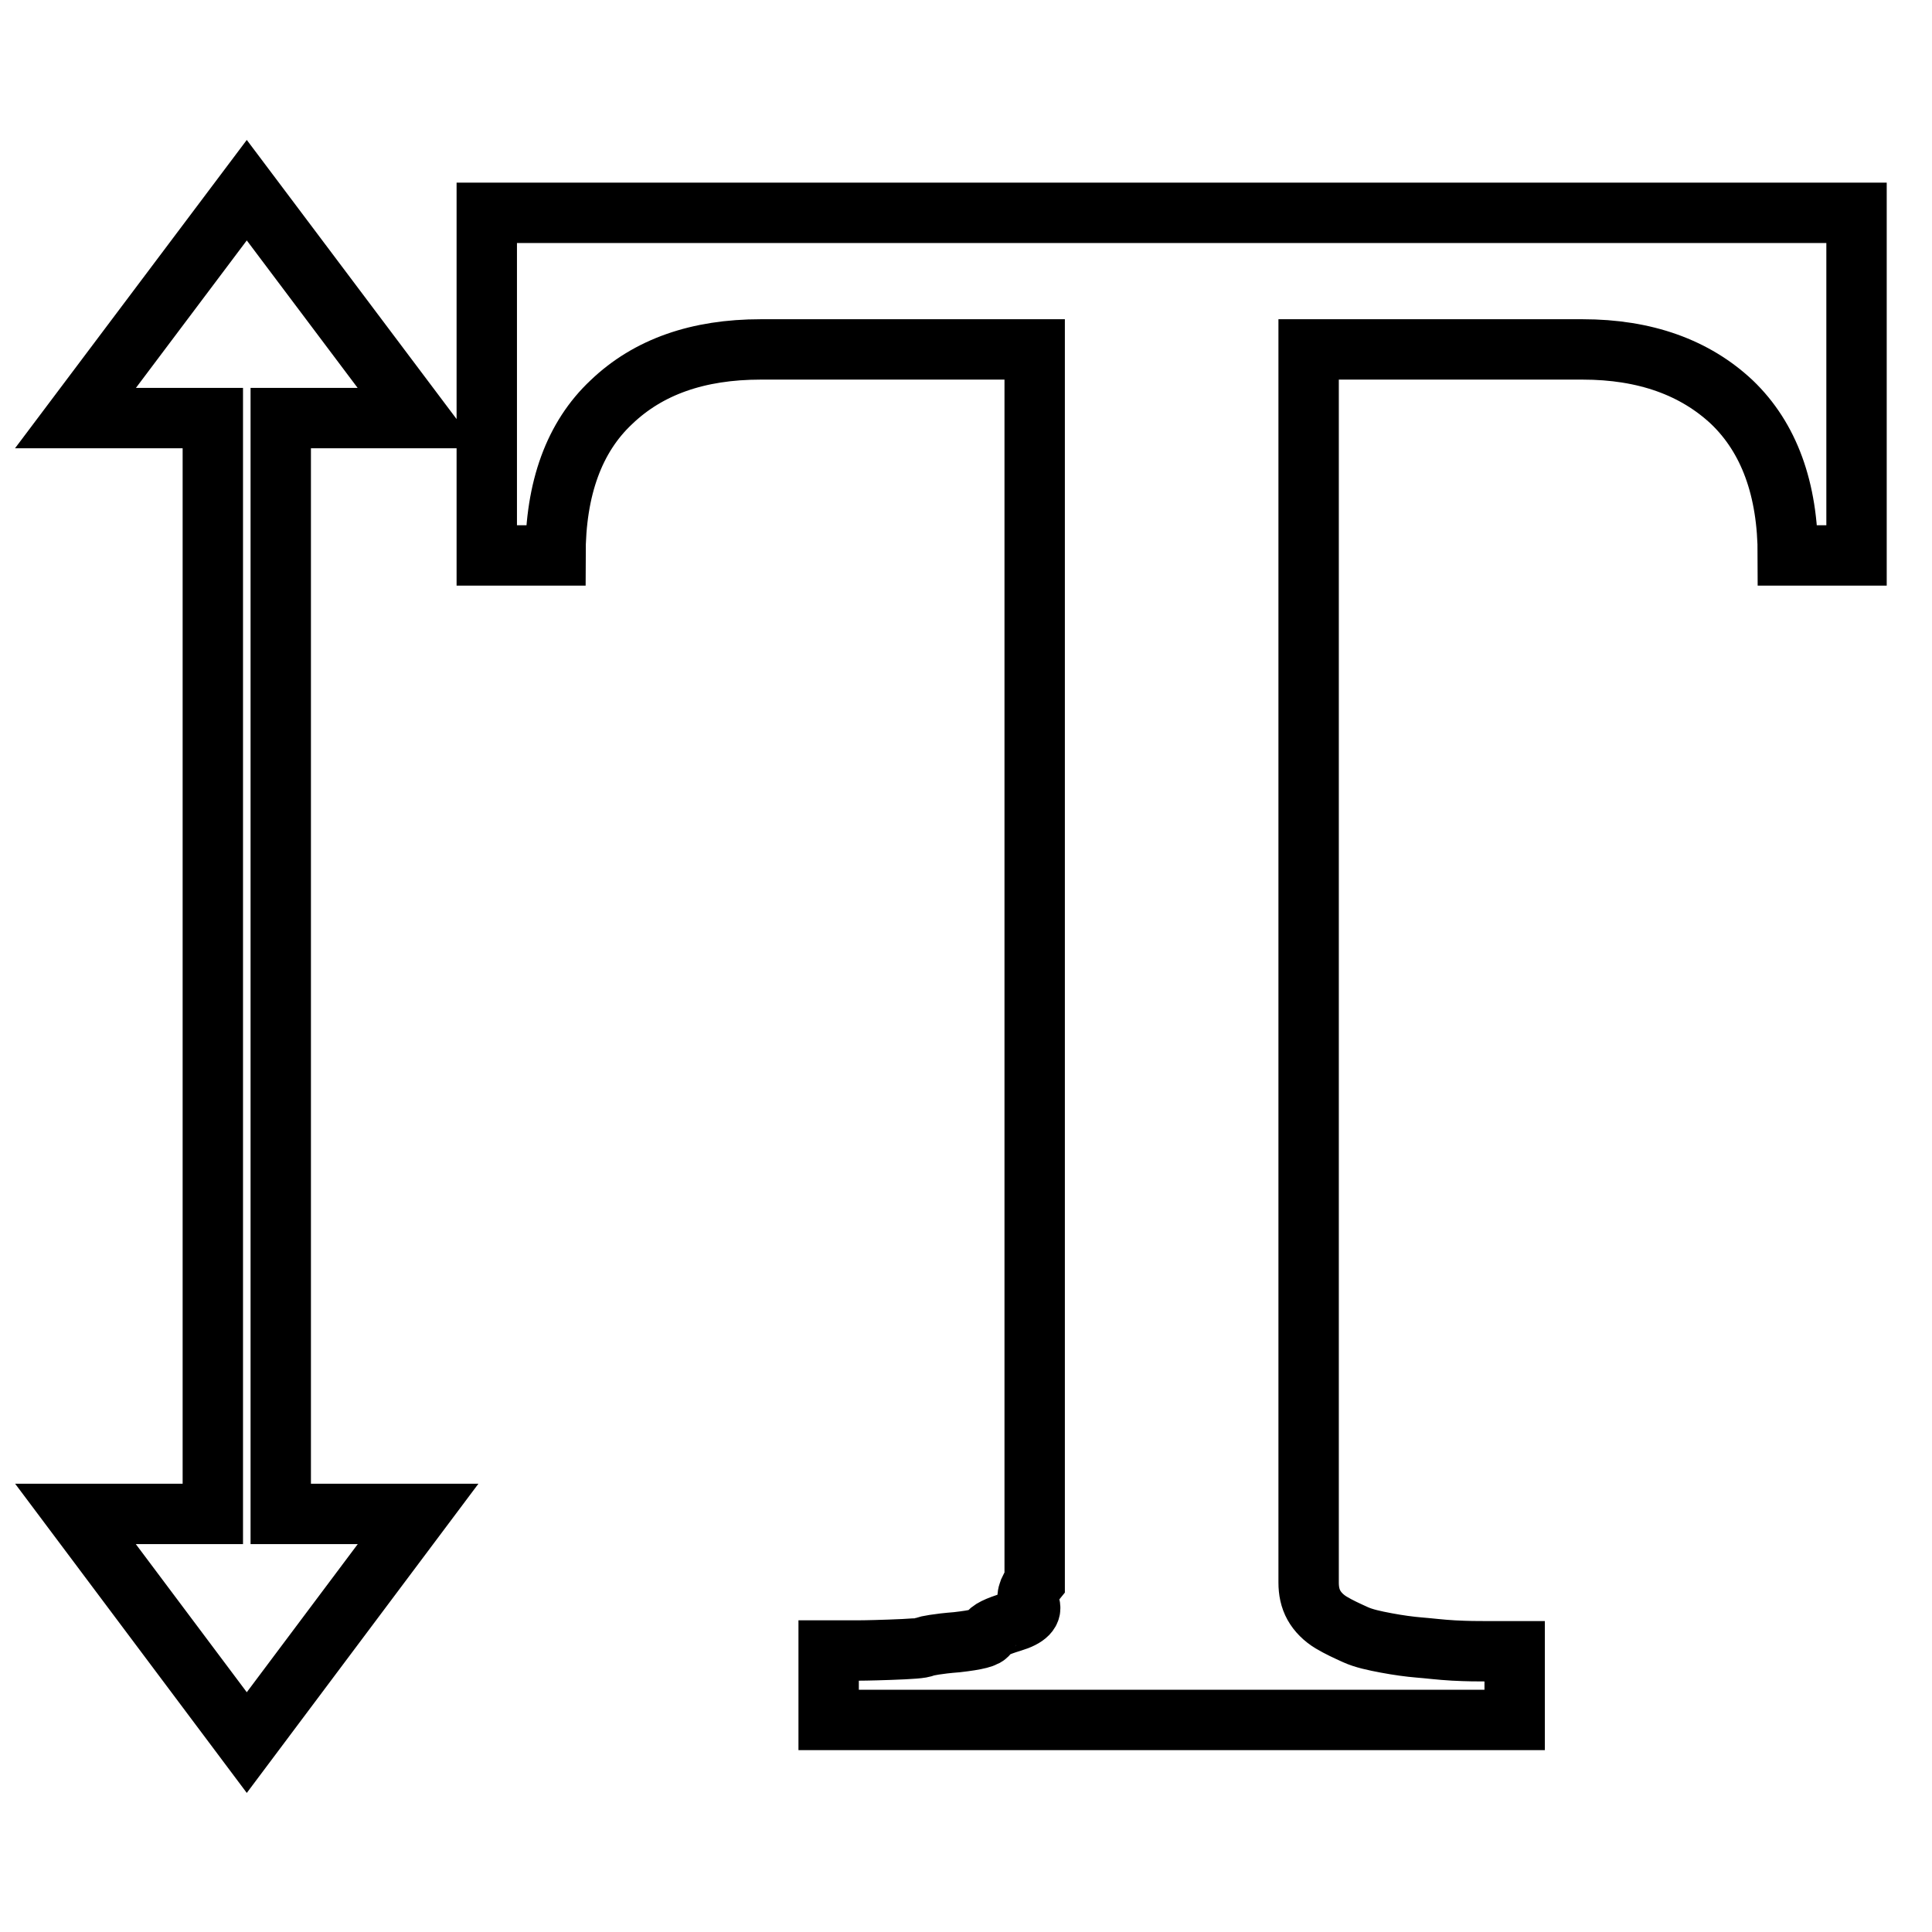
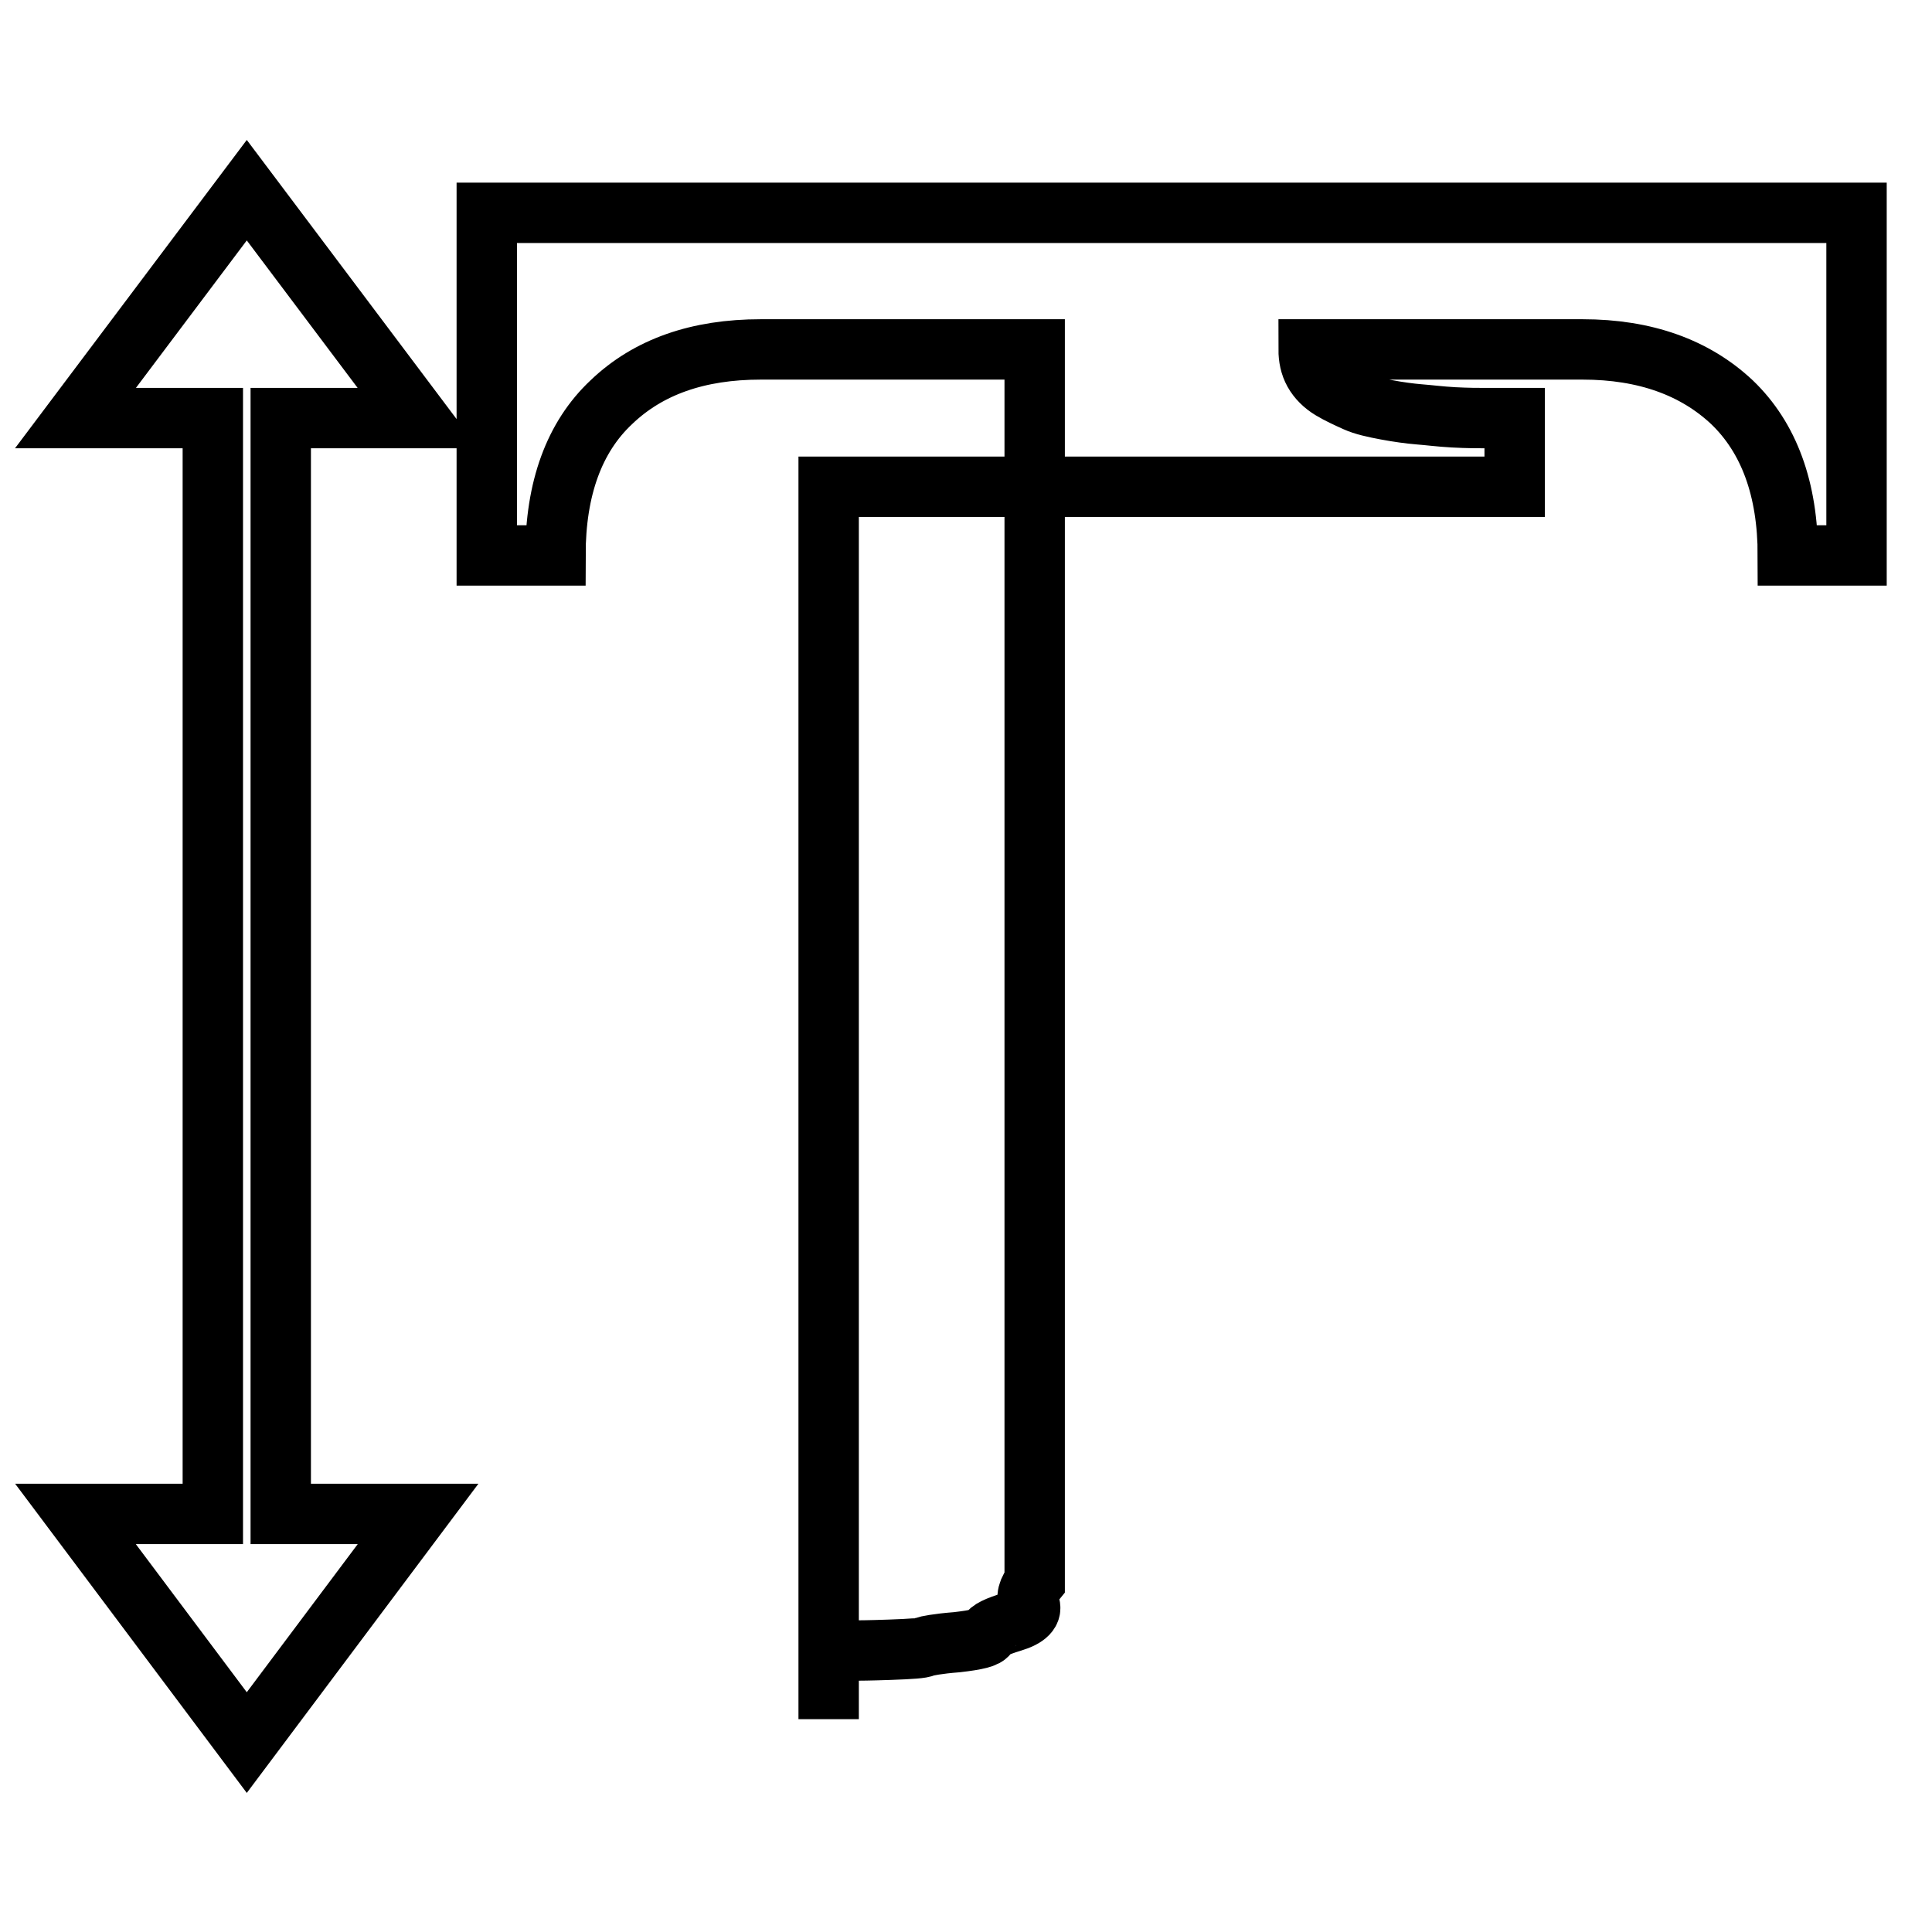
<svg xmlns="http://www.w3.org/2000/svg" version="1.1" x="0px" y="0px" viewBox="0 0 256 256" enable-background="new 0 0 256 256" xml:space="preserve">
  <g>
    <g>
      <g>
-         <path stroke-width="8" fill-opacity="0" stroke="#000000" d="M32.7,230.9L10,200.6h18.2V55.4H10l22.7-30.2l22.7,30.2H37.2v145.2h18.2L32.7,230.9z M109.8,227.8v-9.1h3.9c0,0,1.4,0,4.2-0.1c2.8-0.1,4.3-0.2,4.6-0.4c0.3-0.1,1.7-0.4,4.3-0.6c2.6-0.3,3.9-0.6,4.1-1.1c0.2-0.5,1.2-1,3.2-1.6s2.7-1.4,2.3-2.3c-0.5-0.9-0.2-1.9,0.7-3V46.3h-36.3c-8.3,0-14.9,2.3-19.8,7c-4.9,4.6-7.4,11.4-7.4,20.3h-9.1V28.2H246v45.4h-9.1c0-8.8-2.5-15.6-7.4-20.3c-4.9-4.6-11.5-7-19.8-7h-36.3v163.4c0,1.1,0.2,2.1,0.7,3c0.5,0.9,1.3,1.7,2.3,2.3c1,0.6,2.1,1.1,3.2,1.6c1.1,0.5,2.5,0.8,4.1,1.1s3.1,0.5,4.3,0.6c1.3,0.1,2.8,0.3,4.6,0.4c1.9,0.1,3.2,0.1,4.2,0.1h3.9v9.1H109.8z" />
+         <path stroke-width="8" fill-opacity="0" stroke="#000000" d="M32.7,230.9L10,200.6h18.2V55.4H10l22.7-30.2l22.7,30.2H37.2v145.2h18.2L32.7,230.9z M109.8,227.8v-9.1h3.9c0,0,1.4,0,4.2-0.1c2.8-0.1,4.3-0.2,4.6-0.4c0.3-0.1,1.7-0.4,4.3-0.6c2.6-0.3,3.9-0.6,4.1-1.1c0.2-0.5,1.2-1,3.2-1.6s2.7-1.4,2.3-2.3c-0.5-0.9-0.2-1.9,0.7-3V46.3h-36.3c-8.3,0-14.9,2.3-19.8,7c-4.9,4.6-7.4,11.4-7.4,20.3h-9.1V28.2H246v45.4h-9.1c0-8.8-2.5-15.6-7.4-20.3c-4.9-4.6-11.5-7-19.8-7h-36.3c0,1.1,0.2,2.1,0.7,3c0.5,0.9,1.3,1.7,2.3,2.3c1,0.6,2.1,1.1,3.2,1.6c1.1,0.5,2.5,0.8,4.1,1.1s3.1,0.5,4.3,0.6c1.3,0.1,2.8,0.3,4.6,0.4c1.9,0.1,3.2,0.1,4.2,0.1h3.9v9.1H109.8z" />
      </g>
    </g>
  </g>
</svg>